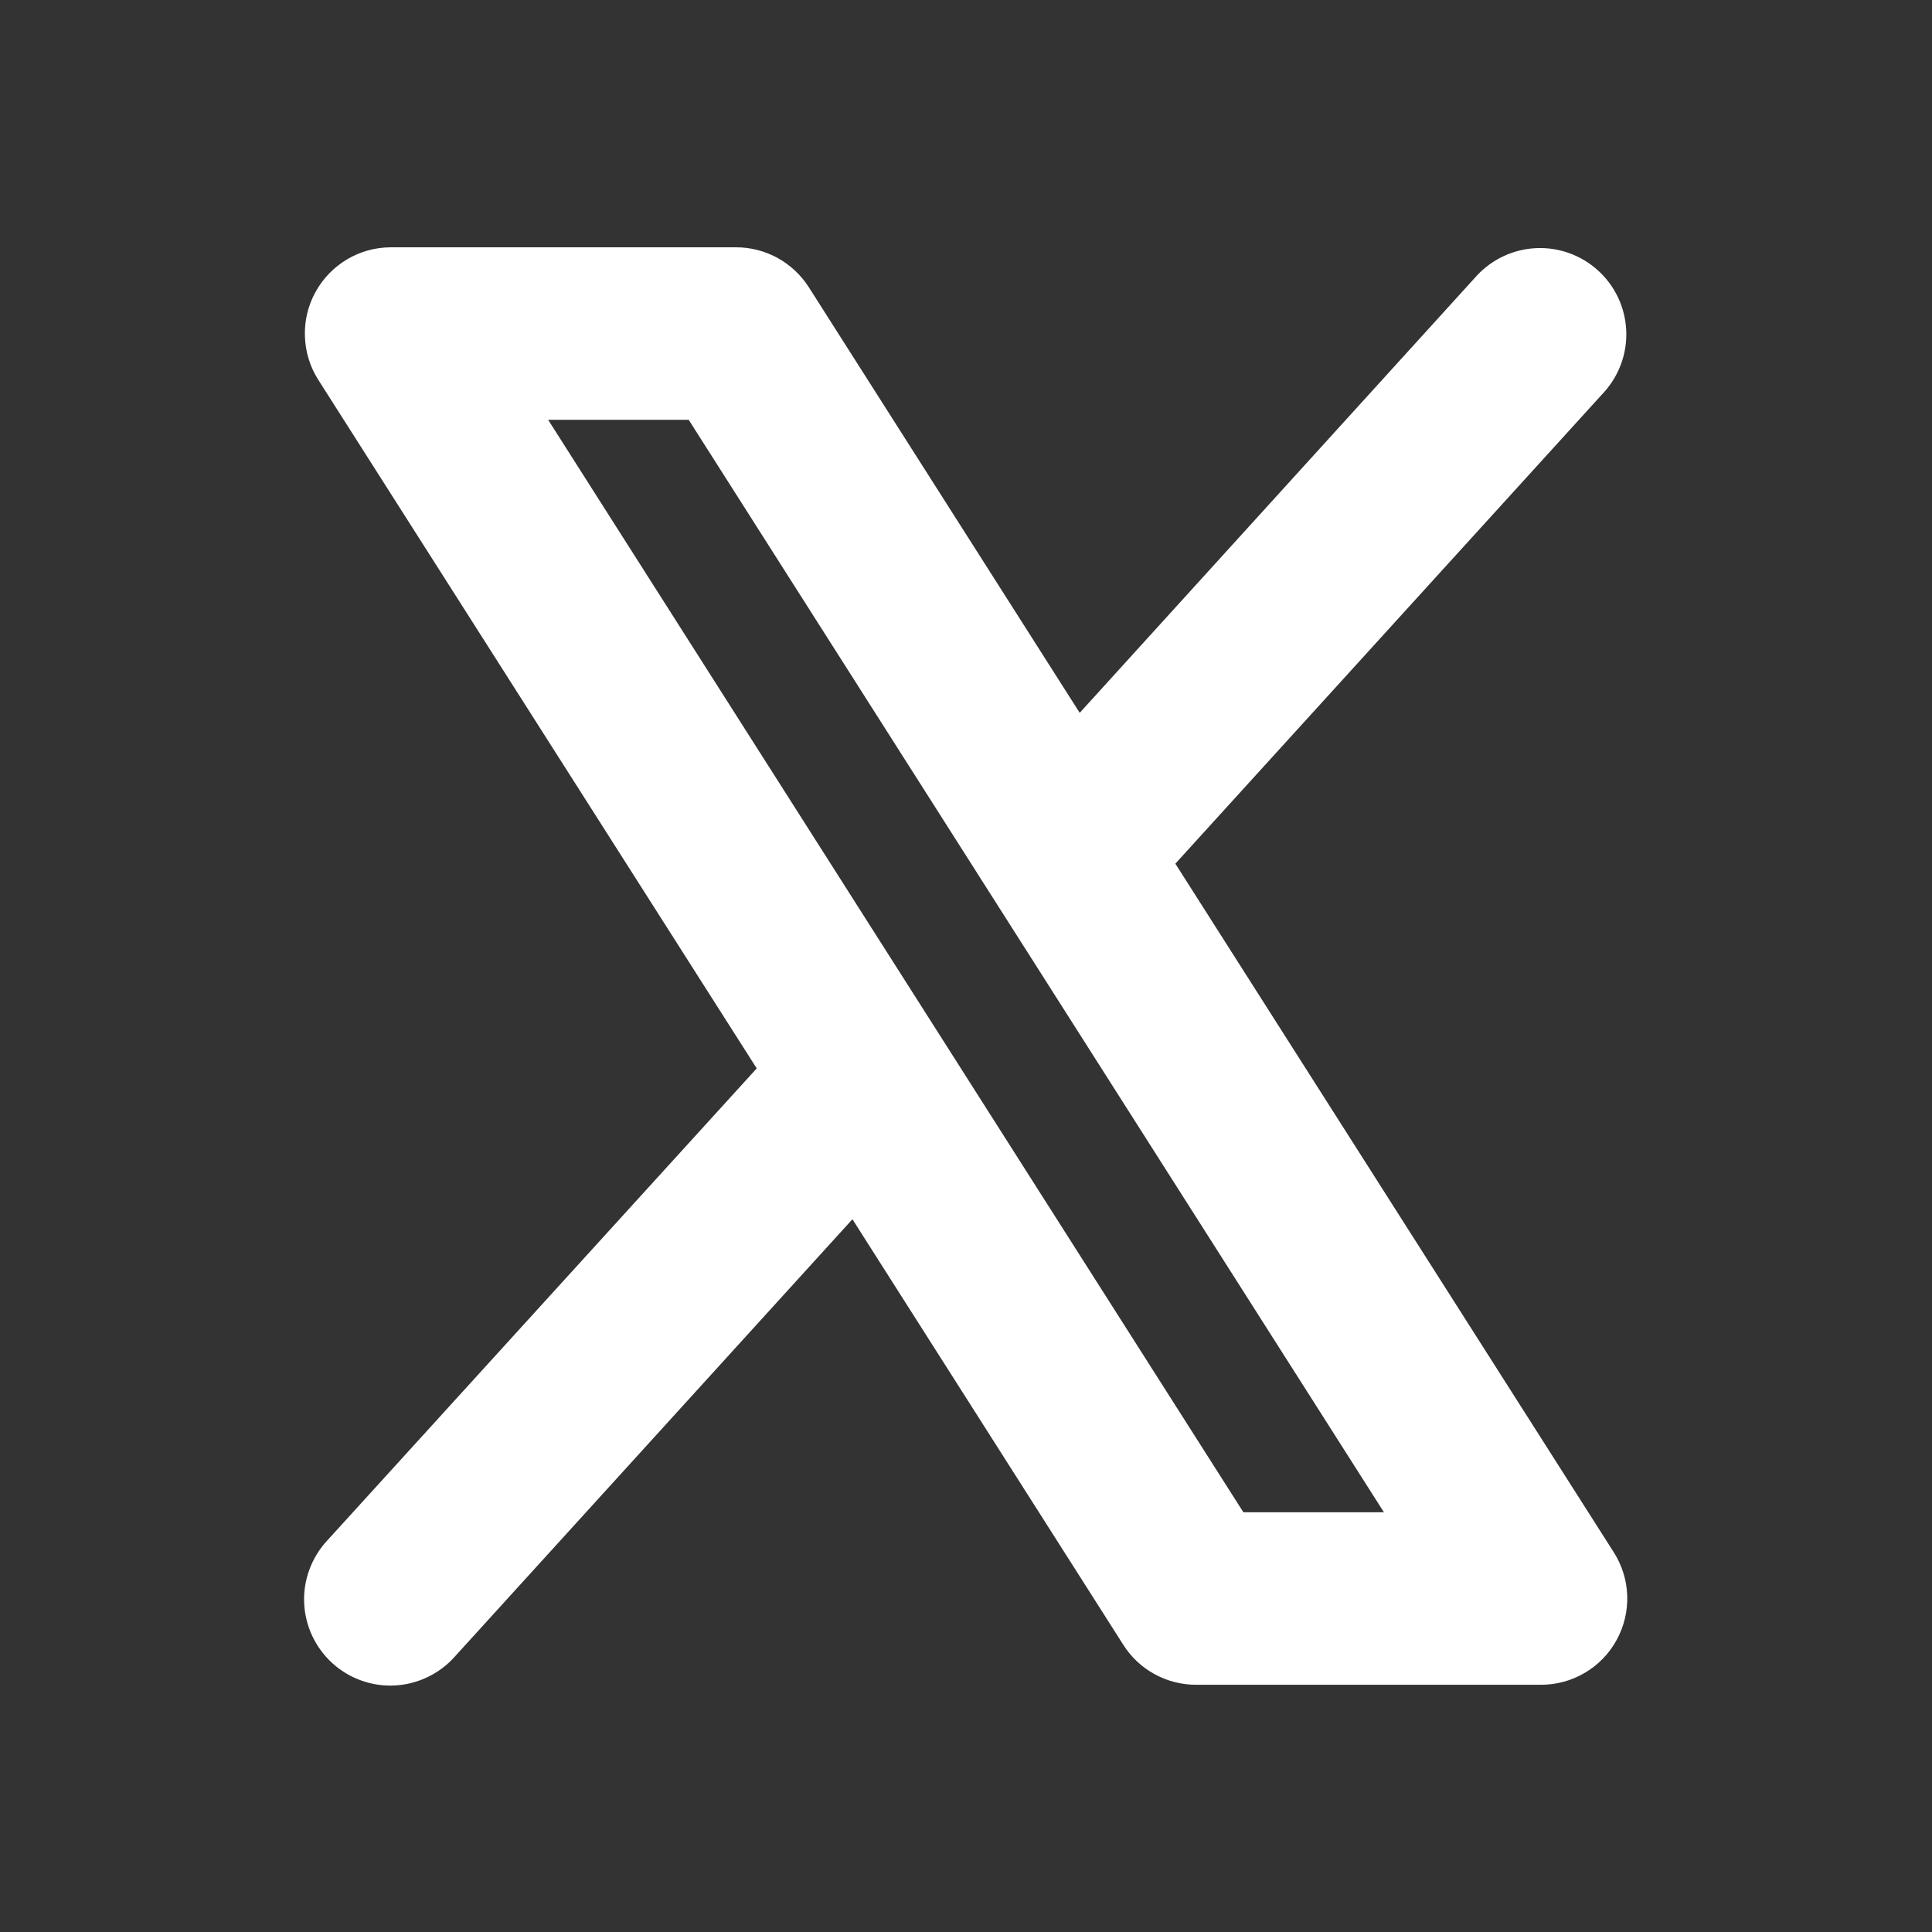
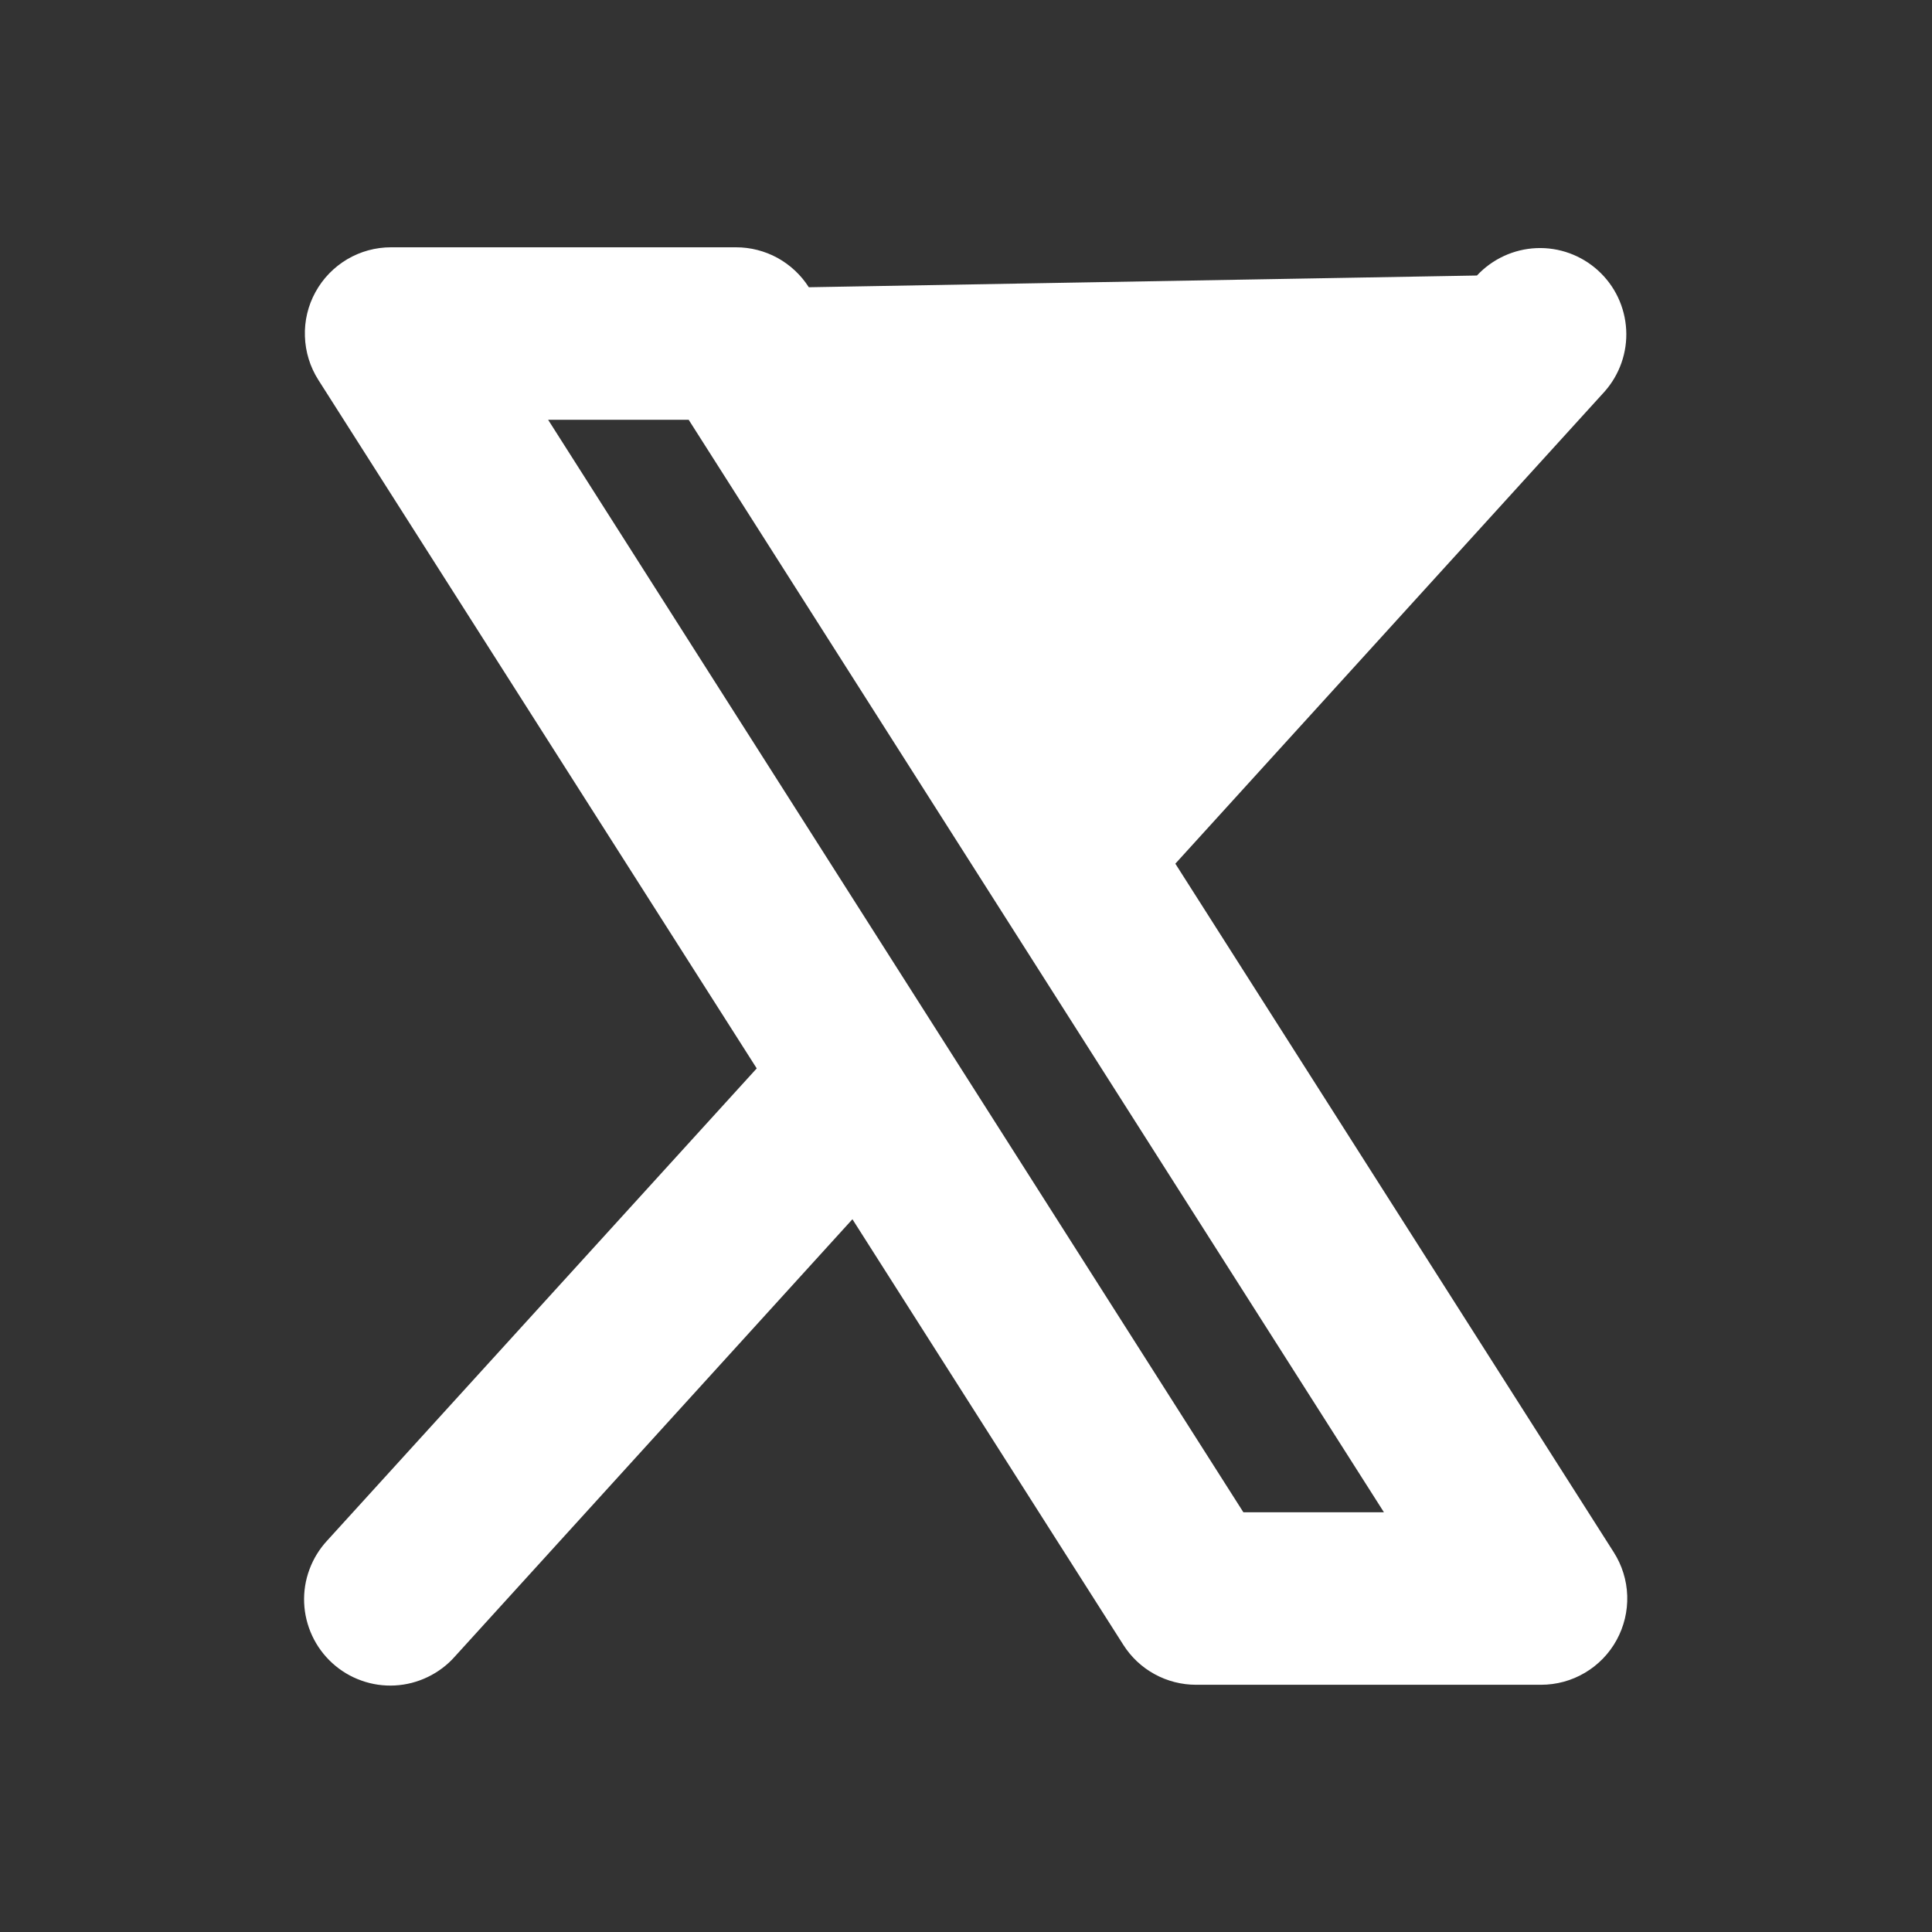
<svg xmlns="http://www.w3.org/2000/svg" width="28" height="28" viewBox="0 0 28 28" fill="none">
  <rect x="0" y="0" width="28" height="28" fill="#333333" stroke="none" />
-   <path d="M23.388 22.497L17.034 12.517L23.255 5.675C23.473 5.429 23.586 5.106 23.568 4.778C23.55 4.449 23.404 4.141 23.16 3.92C22.917 3.699 22.596 3.582 22.267 3.596C21.939 3.61 21.629 3.753 21.405 3.993L15.648 10.331L11.722 4.163C11.609 3.986 11.453 3.84 11.269 3.738C11.084 3.637 10.877 3.584 10.667 3.584H5.667C5.443 3.584 5.224 3.644 5.031 3.758C4.838 3.873 4.68 4.036 4.572 4.233C4.464 4.429 4.411 4.651 4.419 4.874C4.426 5.098 4.493 5.316 4.613 5.505L10.967 15.484L4.742 22.327C4.63 22.448 4.542 22.59 4.485 22.745C4.427 22.9 4.401 23.065 4.408 23.231C4.415 23.396 4.455 23.558 4.525 23.708C4.595 23.858 4.694 23.992 4.817 24.104C4.939 24.215 5.082 24.301 5.238 24.356C5.394 24.412 5.559 24.436 5.724 24.427C5.89 24.418 6.051 24.376 6.2 24.304C6.349 24.232 6.483 24.132 6.592 24.008L12.354 17.67L16.28 23.838C16.393 24.016 16.548 24.162 16.733 24.263C16.917 24.364 17.124 24.417 17.334 24.417H22.334C22.558 24.417 22.778 24.357 22.97 24.243C23.163 24.129 23.322 23.965 23.429 23.769C23.537 23.572 23.59 23.351 23.583 23.127C23.576 22.903 23.508 22.685 23.388 22.497ZM18.02 21.917L7.944 6.084H9.981L20.057 21.917H18.02Z" fill="white" />
+   <path d="M23.388 22.497L17.034 12.517L23.255 5.675C23.473 5.429 23.586 5.106 23.568 4.778C23.55 4.449 23.404 4.141 23.16 3.92C22.917 3.699 22.596 3.582 22.267 3.596C21.939 3.61 21.629 3.753 21.405 3.993L11.722 4.163C11.609 3.986 11.453 3.84 11.269 3.738C11.084 3.637 10.877 3.584 10.667 3.584H5.667C5.443 3.584 5.224 3.644 5.031 3.758C4.838 3.873 4.68 4.036 4.572 4.233C4.464 4.429 4.411 4.651 4.419 4.874C4.426 5.098 4.493 5.316 4.613 5.505L10.967 15.484L4.742 22.327C4.63 22.448 4.542 22.59 4.485 22.745C4.427 22.9 4.401 23.065 4.408 23.231C4.415 23.396 4.455 23.558 4.525 23.708C4.595 23.858 4.694 23.992 4.817 24.104C4.939 24.215 5.082 24.301 5.238 24.356C5.394 24.412 5.559 24.436 5.724 24.427C5.89 24.418 6.051 24.376 6.2 24.304C6.349 24.232 6.483 24.132 6.592 24.008L12.354 17.67L16.28 23.838C16.393 24.016 16.548 24.162 16.733 24.263C16.917 24.364 17.124 24.417 17.334 24.417H22.334C22.558 24.417 22.778 24.357 22.97 24.243C23.163 24.129 23.322 23.965 23.429 23.769C23.537 23.572 23.59 23.351 23.583 23.127C23.576 22.903 23.508 22.685 23.388 22.497ZM18.02 21.917L7.944 6.084H9.981L20.057 21.917H18.02Z" fill="white" />
</svg>